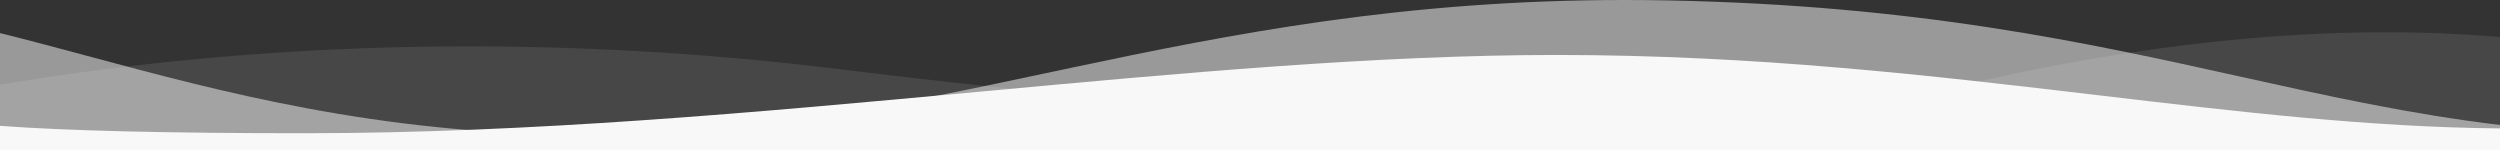
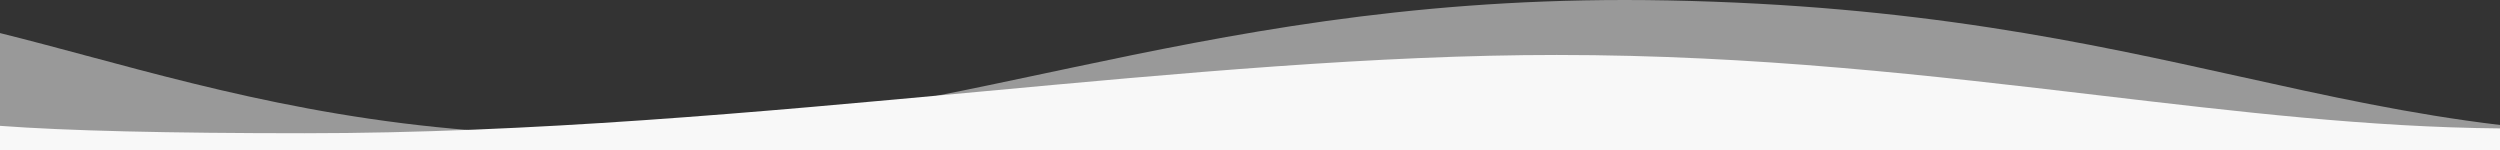
<svg xmlns="http://www.w3.org/2000/svg" width="2092.284" height="125.947" viewBox="0 0 2092.284 125.947">
  <rect x="0" y="0" width="2092.284" height="125.947" fill="#333333" stroke="none" />
  <g id="Group_104" data-name="Group 104" transform="translate(-2547 3419)">
-     <path id="Subtraction_1" data-name="Subtraction 1" d="M2092.284,98.541H0V43.963C126.772,22.638,258.9,11.826,392.713,11.826c49.659,0,100.166,1.513,150.118,4.5,26.247,1.568,52.885,3.575,79.175,5.967,27.125,2.467,54.637,5.411,81.769,8.751,63.079,7.765,124.542,14.569,182.681,20.223,54.957,5.344,108.411,9.8,158.877,13.253,47.432,3.242,93.5,5.68,136.932,7.245,40.514,1.461,79.826,2.2,116.845,2.2,45.984,0,89.907-1.143,130.552-3.4,35.489-1.969,69.571-4.848,101.3-8.556a1274.023,1274.023,0,0,0,133.9-22.763c22.171-4.91,43.406-9.226,64.917-13.194,26.592-4.906,53.228-9.181,79.167-12.706,30.458-4.14,60.779-7.359,90.124-9.568C1932.37,1.271,1965.27,0,1996.854,0c32.692,0,64.8,1.362,95.43,4.049V98.54Z" transform="translate(2547 -3392)" fill="#fff" opacity="0.1" />
    <path id="Subtraction_2" data-name="Subtraction 2" d="M2092.284,125.947H0V27.676C23.591,33.548,47.275,39.9,72.35,46.633c113.706,30.515,242.582,65.1,413.209,66.261,2.569.017,5.188.026,7.782.026,138.283,0,256.331-25.04,381.31-51.549l.6-.126c7.392-1.568,15.035-3.189,22.592-4.785,65.239-13.78,135.325-28.129,211.71-38.815,19.492-2.727,39.012-5.157,58.02-7.223,20.266-2.2,40.726-4.076,60.813-5.569,21.2-1.575,42.73-2.781,63.985-3.584C1314.648.427,1337.37,0,1359.9,0c11.881,0,23.99.119,35.991.353,25.432.5,50.8,1.42,75.413,2.745,23.378,1.259,46.815,2.92,69.66,4.938,41.972,3.707,82.761,8.632,124.7,15.058,77.514,11.876,144.542,26.714,209.364,41.063,72.986,16.156,141.924,31.417,217.253,40.43v21.361Z" transform="translate(2547 -3419)" fill="#fff" opacity="0.5" />
    <path id="Subtraction_3" data-name="Subtraction 3" d="M2092.284,79.837H0V59.319c54.75,4.1,140.548,6.184,255.011,6.184,189.519,0,379.356-17.584,562.942-34.589,86.495-8.012,168.19-15.579,249.221-21.338,43.528-3.094,82.683-5.364,119.7-6.94C1228.306.871,1266.134.009,1302.522,0h.612c20.327,0,41.138.263,61.855.782,19.687.493,39.922,1.233,60.144,2.2,37.188,1.778,75.007,4.324,115.616,7.783,75.16,6.4,146.641,14.84,215.768,23h.01c116.623,13.765,226.778,26.768,335.759,27.7V79.836Z" transform="translate(2547 -3373)" fill="#f8f8f8" />
  </g>
</svg>